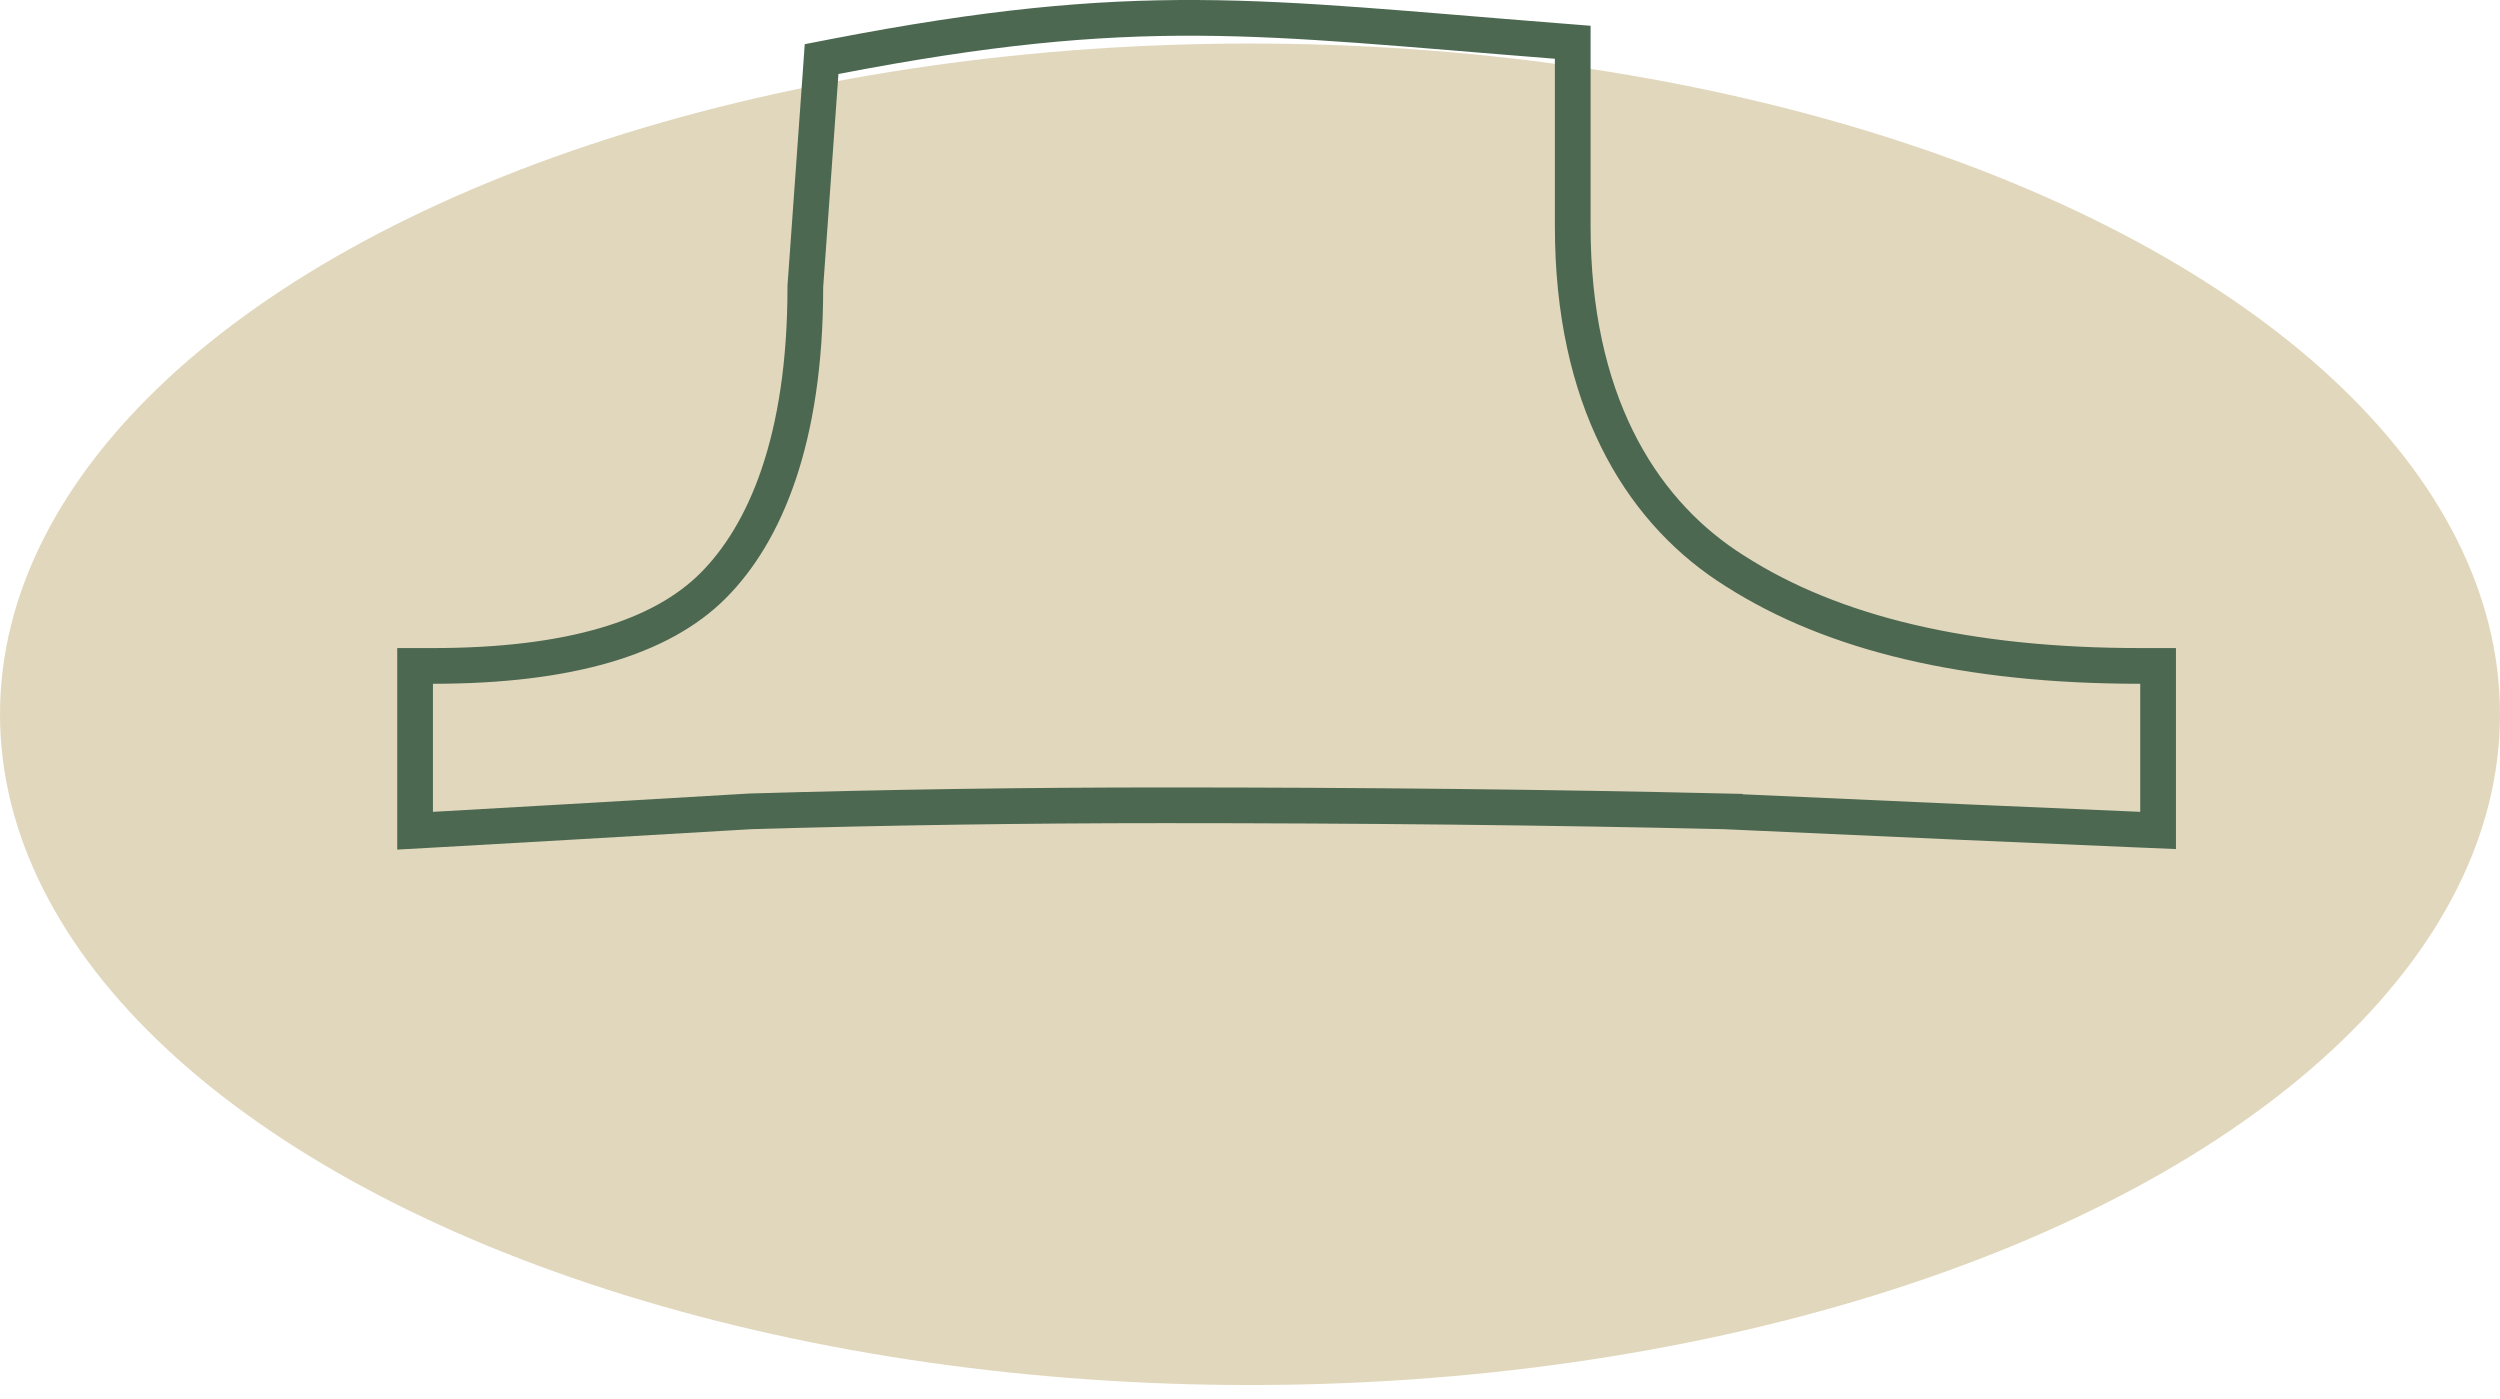
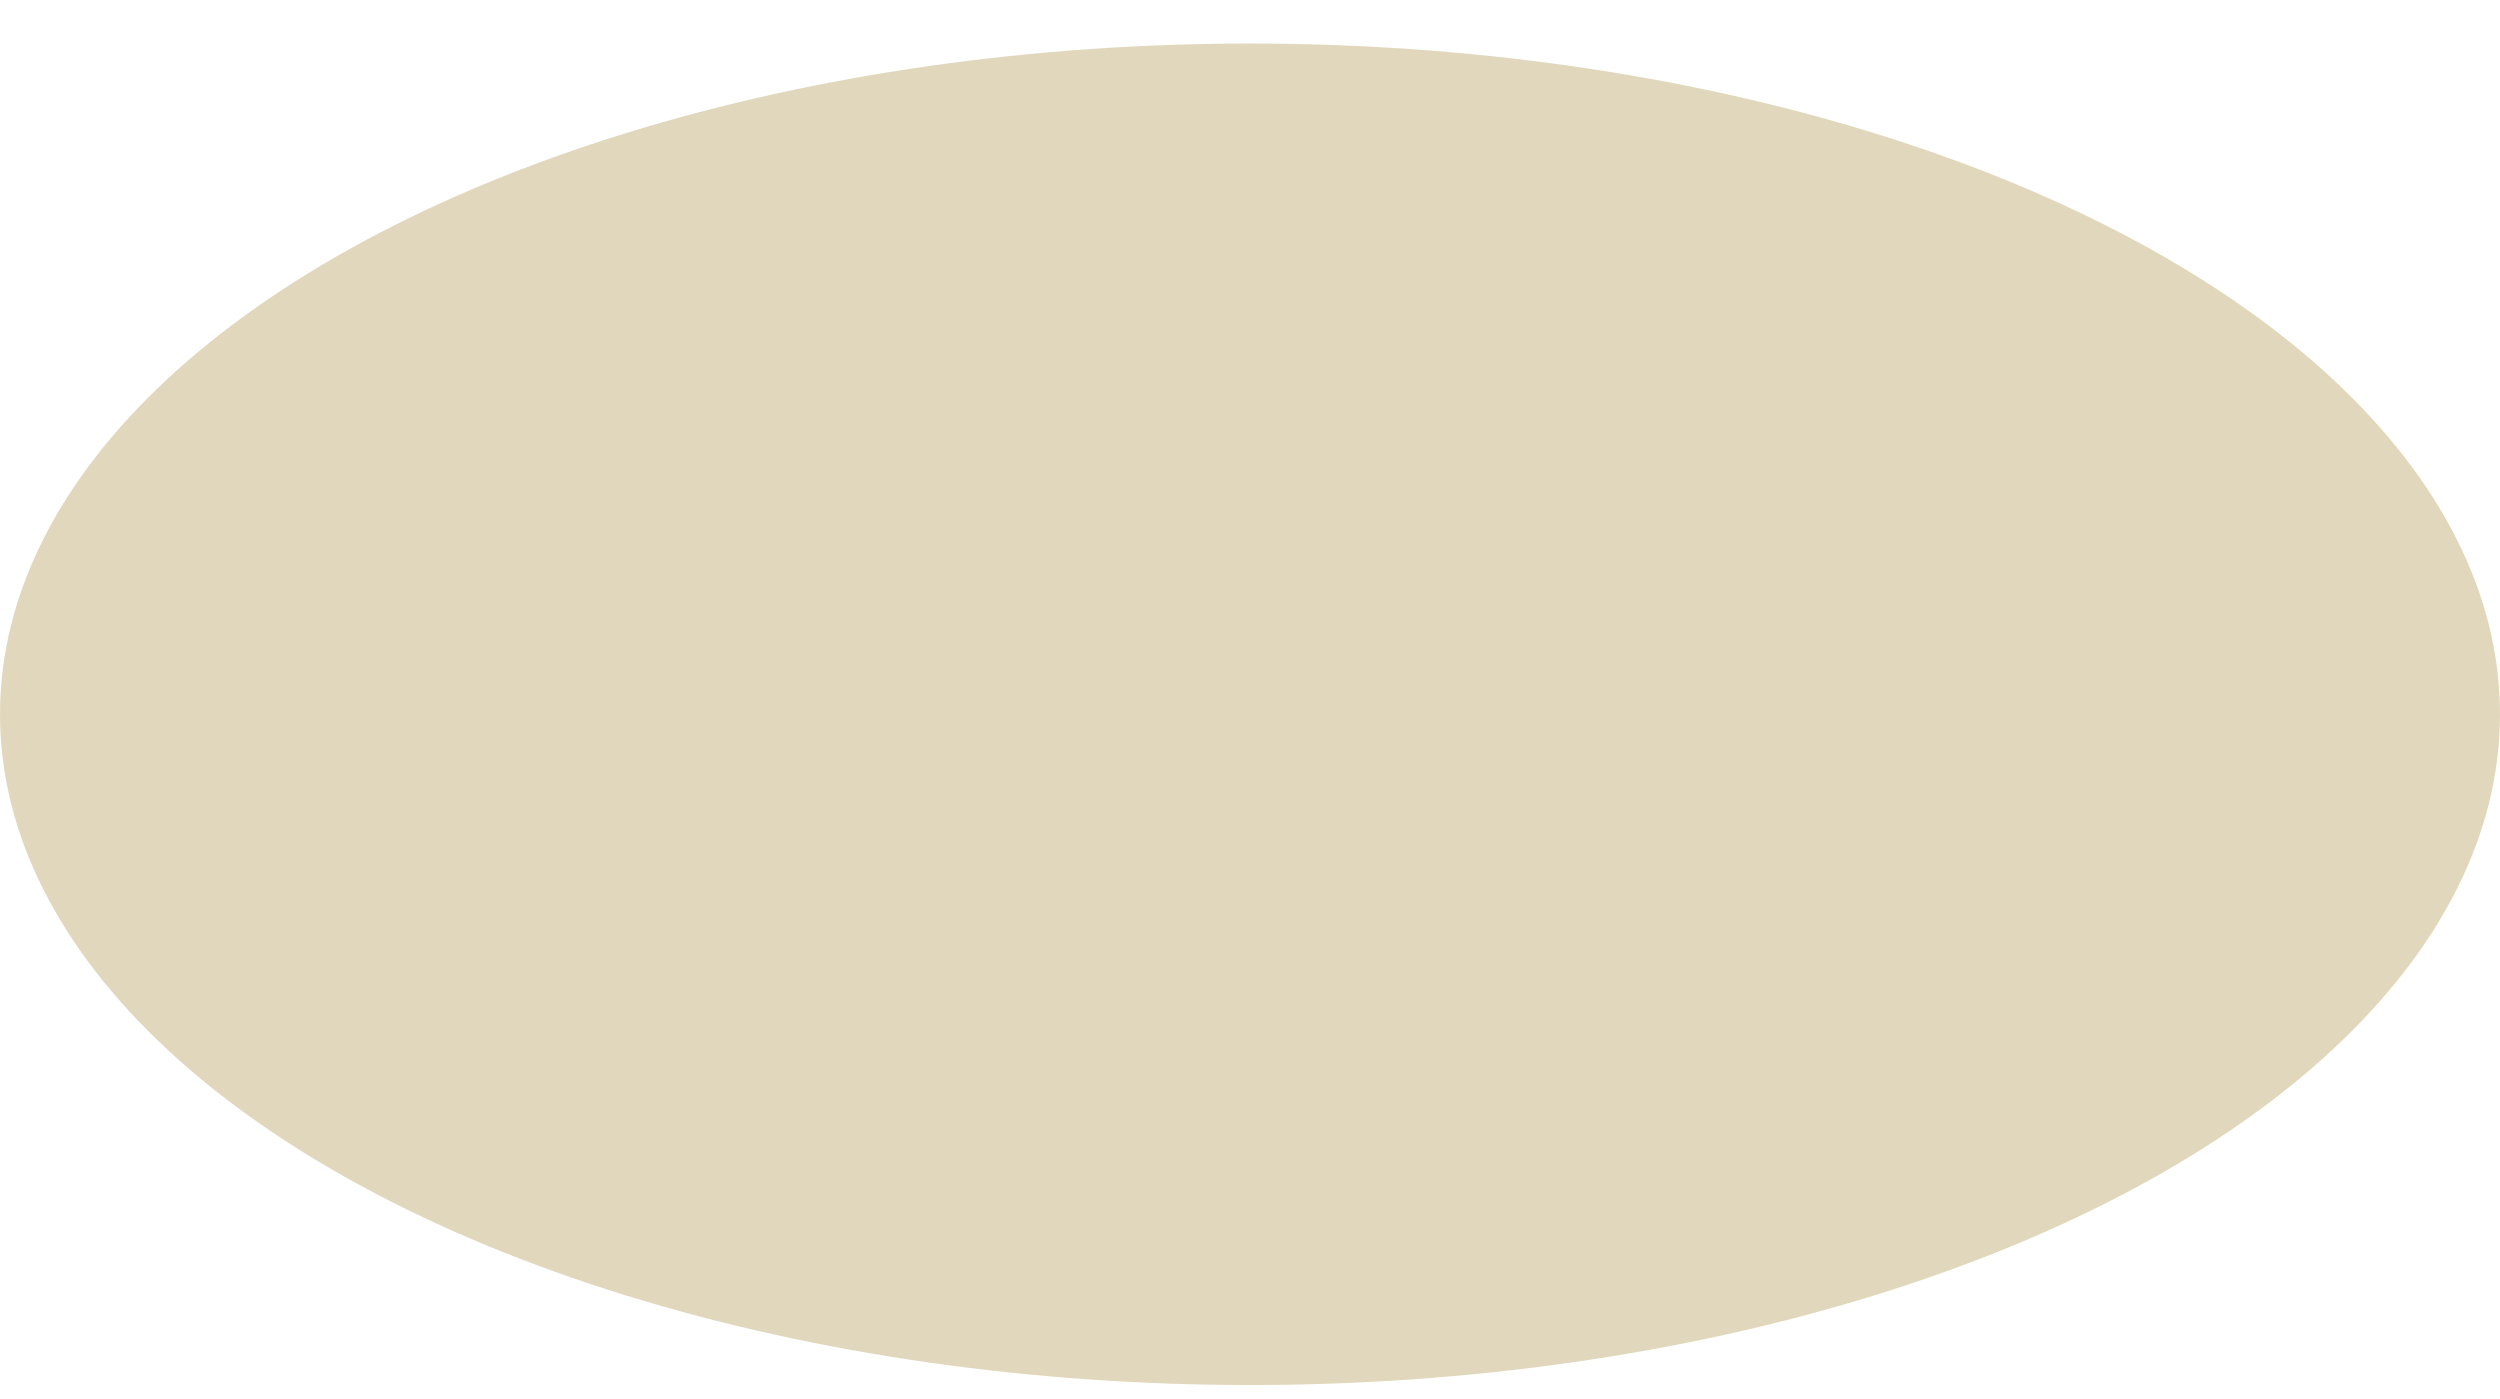
<svg xmlns="http://www.w3.org/2000/svg" width="84" height="47" viewBox="0 0 84 47" fill="none">
  <ellipse cx="42" cy="24" rx="42" ry="22.537" fill="#E1D7BC" />
-   <path d="M52.844 7.609C52.844 13.392 55.074 17.032 58.012 19.002L58.298 19.188L58.304 19.191C61.588 21.293 66.105 22.375 71.913 22.375H72.512V27.903L71.887 27.877C68.608 27.74 63.963 27.535 57.954 27.262V27.261C52.089 27.125 45.815 27.058 39.131 27.058C34.494 27.058 29.856 27.125 25.218 27.261C20.582 27.534 17.036 27.74 14.58 27.877L13.947 27.912V22.375H14.546C19.138 22.375 22.215 21.424 23.956 19.682C25.718 17.921 27.059 14.752 27.059 9.658V9.636L27.06 9.615L27.573 2.445L27.605 1.986L28.057 1.898C38.289 -0.079 42.259 0.589 52.291 1.376L52.844 1.42V7.609Z" stroke="#4C6851" stroke-width="1.2" />
</svg>